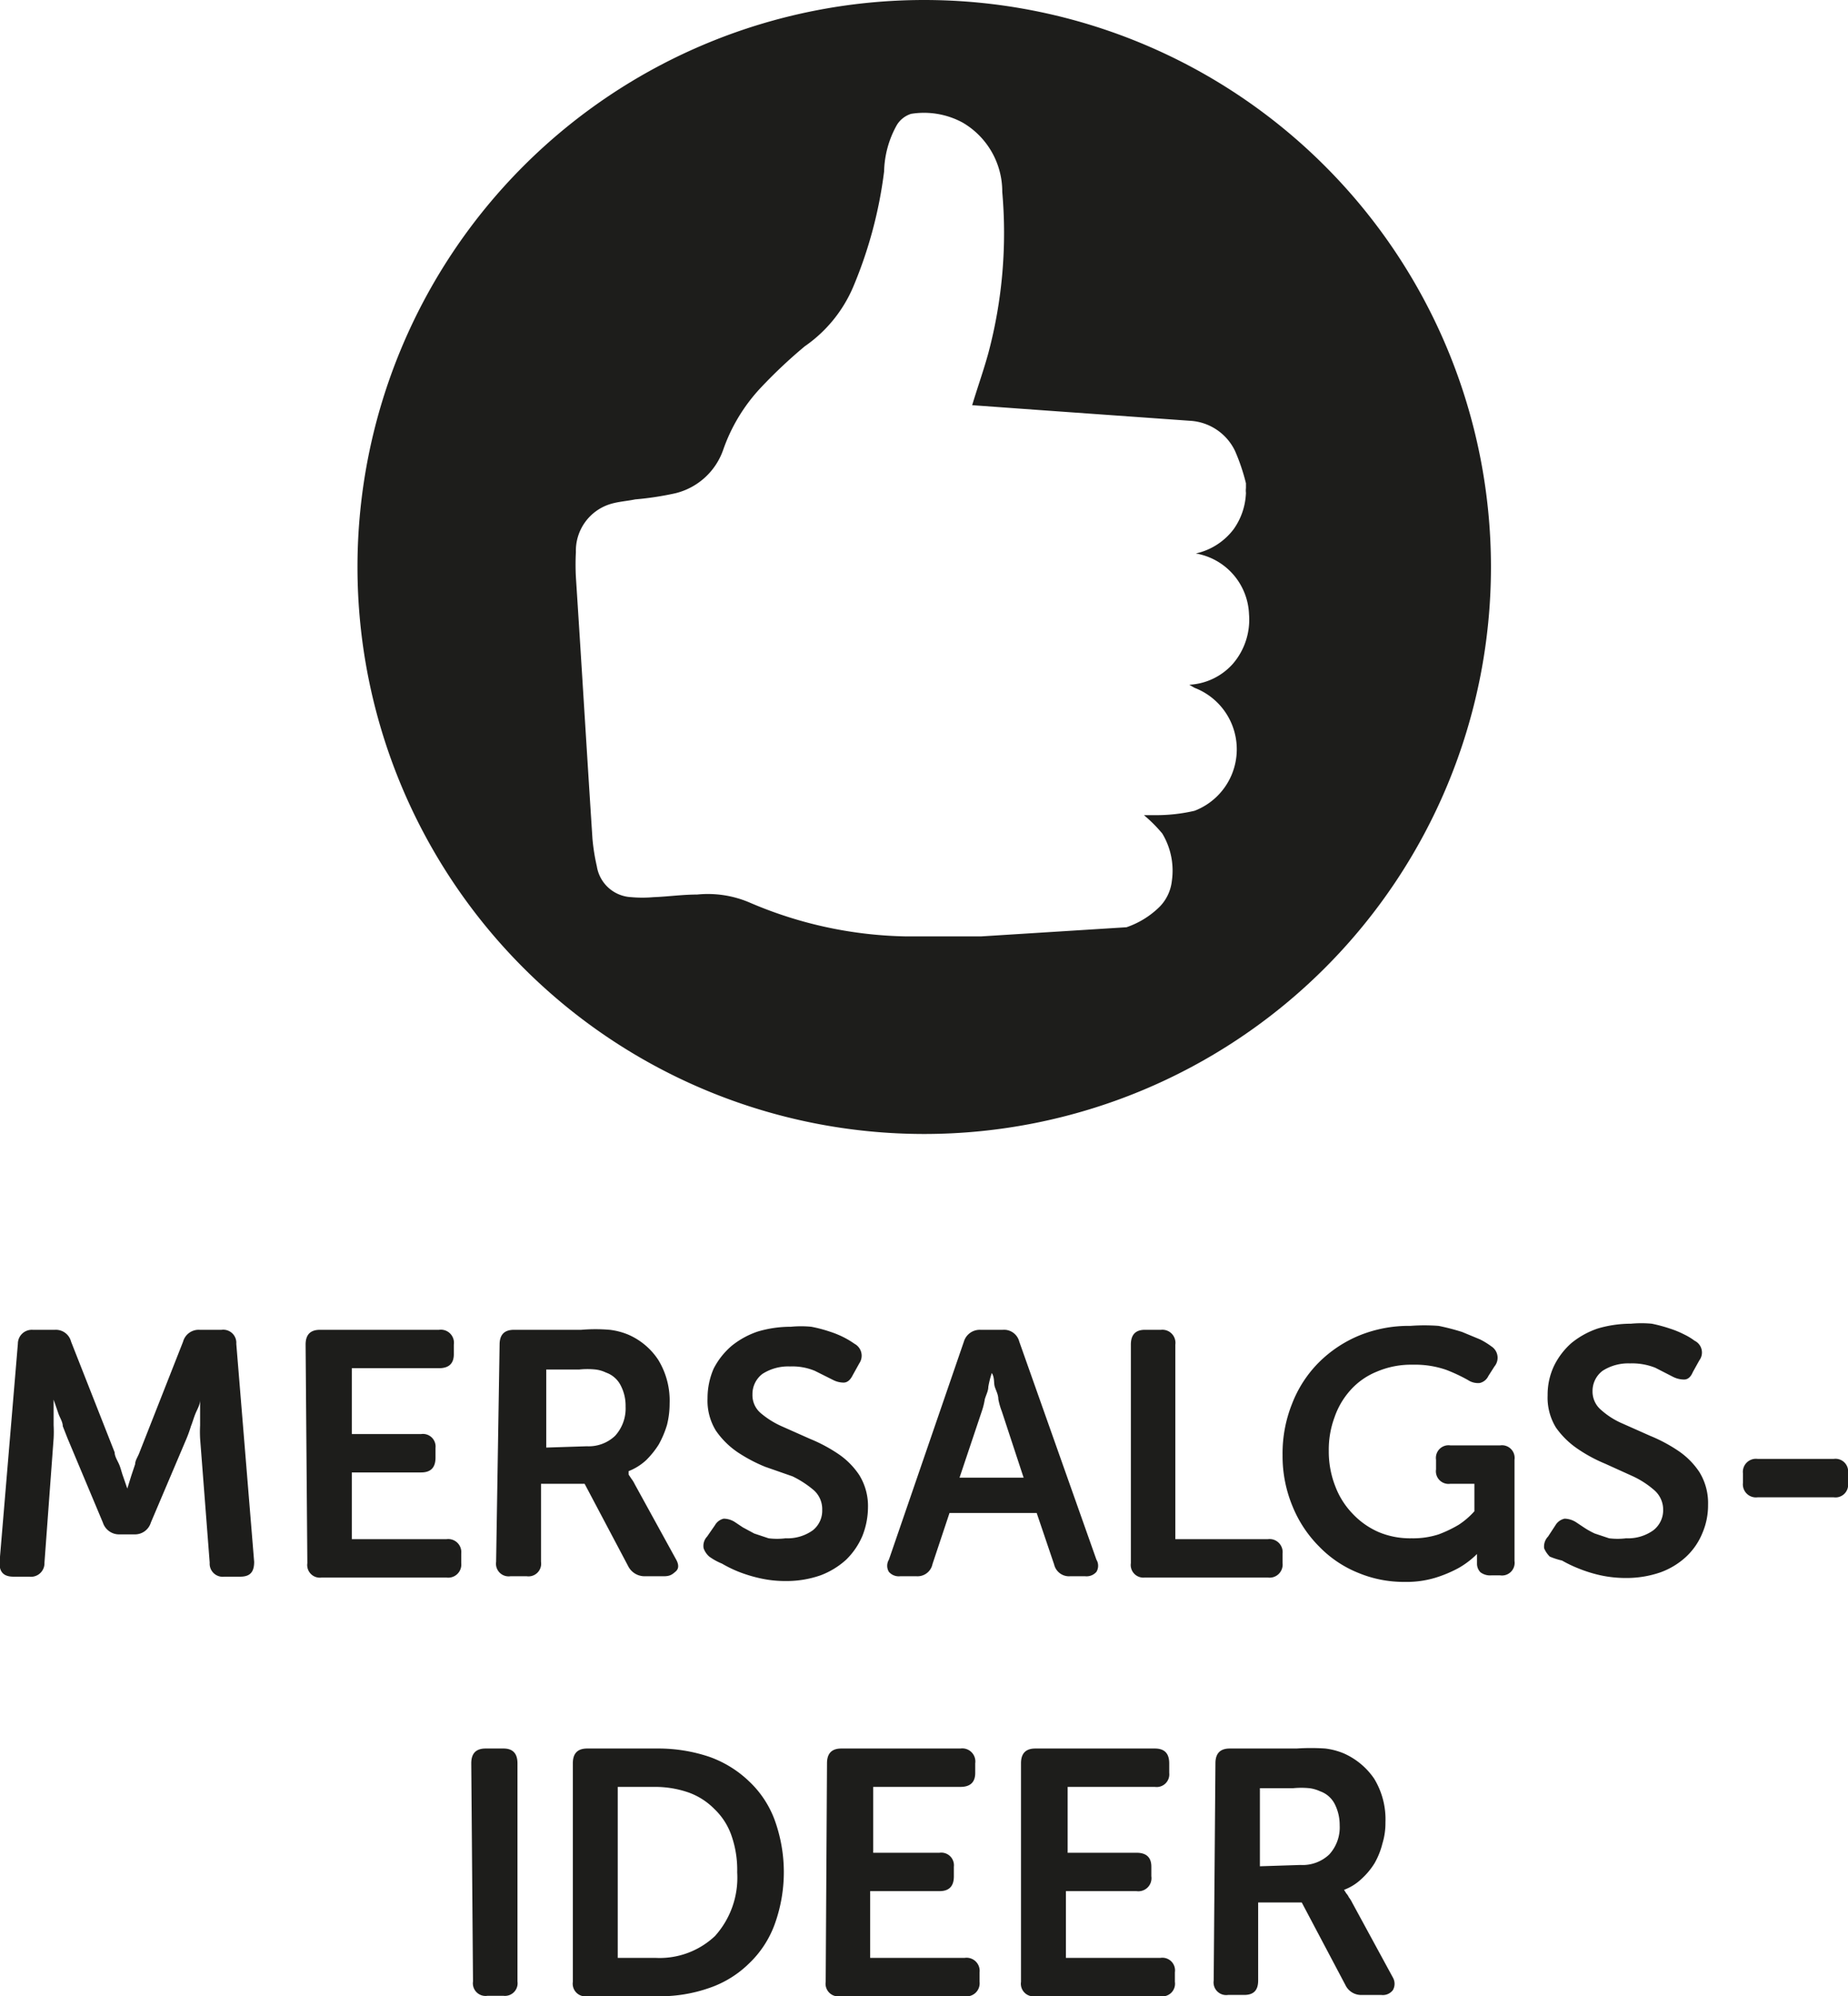
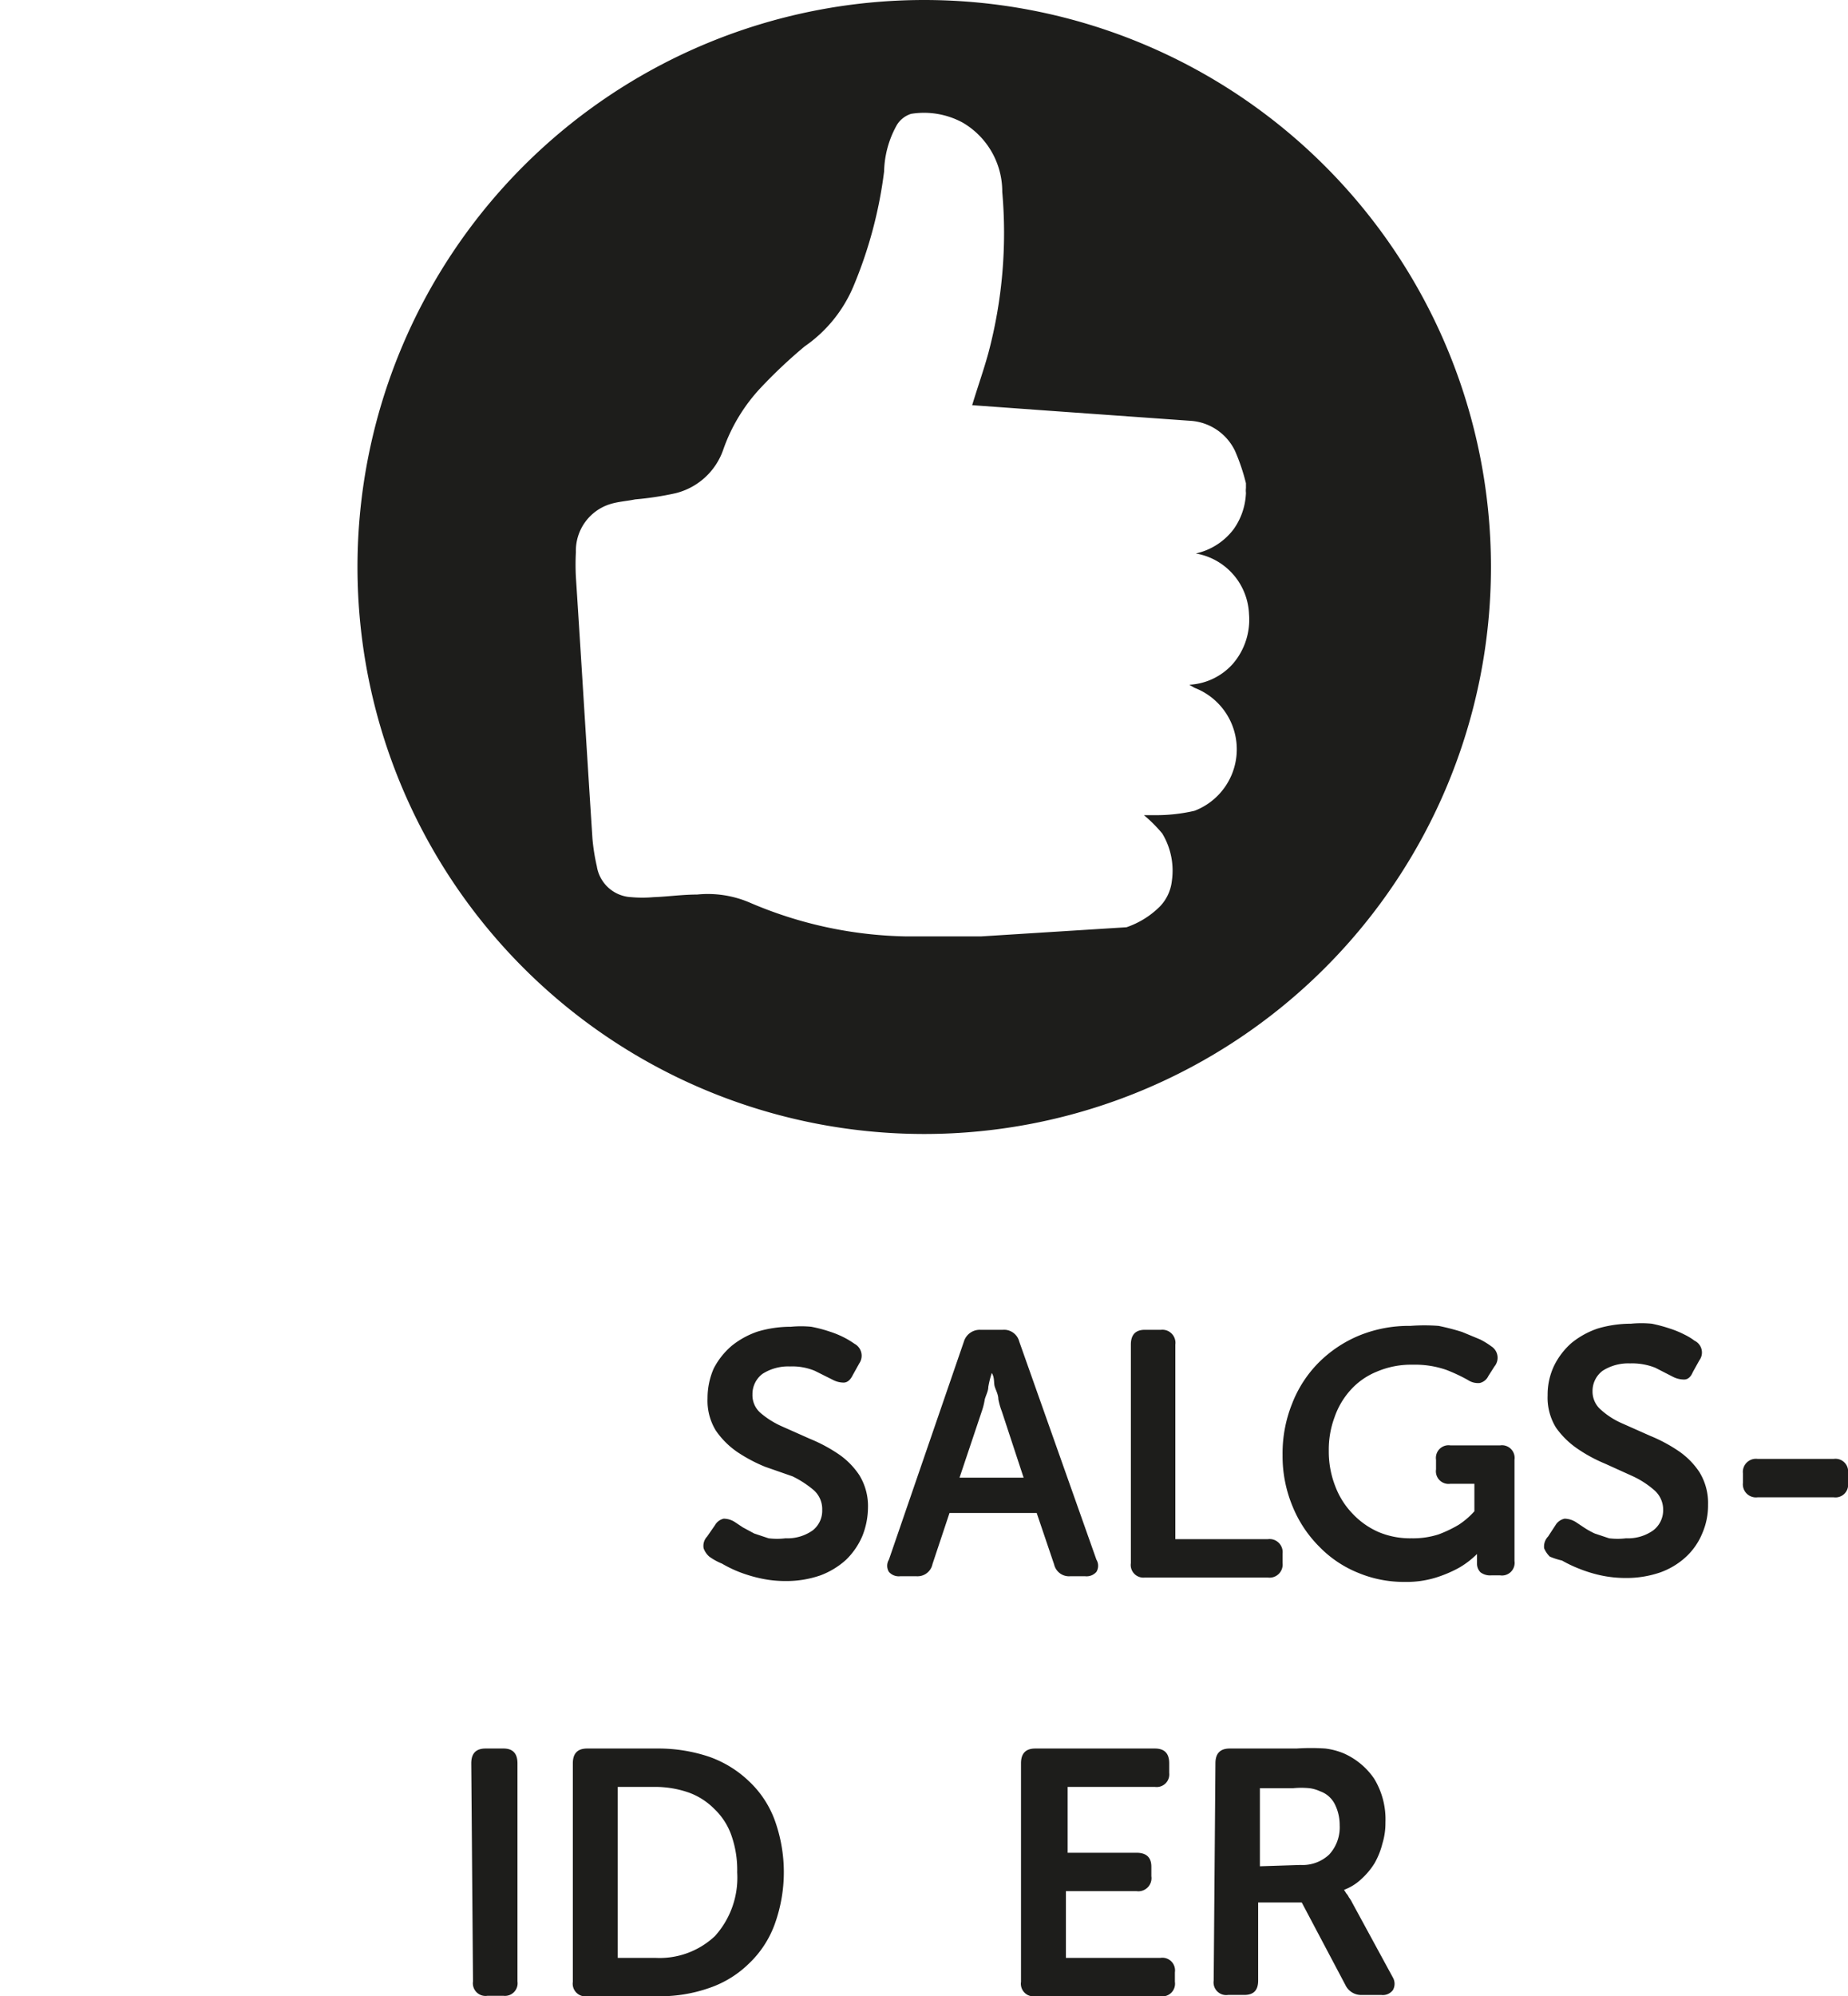
<svg xmlns="http://www.w3.org/2000/svg" id="Layer_1" data-name="Layer 1" viewBox="0 0 42.39 45.77">
  <defs>
    <style>.cls-1{fill:#1d1d1b;}</style>
  </defs>
-   <path class="cls-1" d="M376.86,1754.18a.32.32,0,0,1,.34-.32h.51a.36.36,0,0,1,.37.27l1,2.54c0,.09.06.18.1.27s.06.19.09.27l.1.29h0l.09-.29.09-.27c0-.09.07-.18.1-.27l1-2.54a.37.37,0,0,1,.38-.27h.5a.3.3,0,0,1,.34.32l.41,5c0,.23-.09.34-.32.34h-.36a.3.3,0,0,1-.34-.32l-.22-2.85a2.81,2.81,0,0,1,0-.3v-.58h0c0,.11-.07.22-.11.32s-.06.18-.1.28a2.91,2.91,0,0,1-.1.28l-.82,1.93a.38.38,0,0,1-.38.27h-.33a.39.39,0,0,1-.39-.27l-.81-1.93-.11-.28c0-.1-.07-.2-.1-.29l-.11-.32h0c0,.1,0,.2,0,.3s0,.19,0,.29a2.81,2.81,0,0,1,0,.3l-.21,2.85a.31.31,0,0,1-.35.32h-.36c-.23,0-.33-.11-.32-.34Z" transform="translate(-376.45 -1723.37)" />
-   <path class="cls-1" d="M383.46,1754.2c0-.23.11-.34.33-.34h2.73a.3.3,0,0,1,.34.34v.22c0,.21-.11.32-.34.32h-2v1.51h1.59a.29.29,0,0,1,.33.32v.22c0,.23-.11.34-.33.34h-1.59v1.53h2.17a.3.3,0,0,1,.34.33v.22a.3.3,0,0,1-.34.33h-2.86a.29.29,0,0,1-.33-.33Z" transform="translate(-376.45 -1723.37)" />
-   <path class="cls-1" d="M387.91,1754.2c0-.23.11-.34.33-.34h1.54a3.85,3.85,0,0,1,.66,0,1.61,1.61,0,0,1,.42.11,1.57,1.57,0,0,1,.69.58,1.79,1.79,0,0,1,.26,1,2,2,0,0,1-.06.49,2.25,2.25,0,0,1-.19.45,2,2,0,0,1-.29.36,1.28,1.28,0,0,1-.4.25h0l0,.08.06.09a.74.74,0,0,1,.08.13l.94,1.71c.07.12.08.22,0,.29s-.13.11-.27.11h-.43a.42.42,0,0,1-.39-.23l-1-1.89h-1v1.79a.29.29,0,0,1-.33.33h-.37a.29.29,0,0,1-.33-.33Zm2,2.33a.88.88,0,0,0,.65-.24.93.93,0,0,0,.24-.67,1,1,0,0,0-.11-.48.6.6,0,0,0-.34-.3.76.76,0,0,0-.24-.07,1.83,1.83,0,0,0-.37,0h-.76v1.79Z" transform="translate(-376.45 -1723.37)" />
  <path class="cls-1" d="M392.72,1759.06a.46.46,0,0,1-.13-.19.31.31,0,0,1,.08-.27l.18-.26a.31.31,0,0,1,.2-.15.48.48,0,0,1,.26.08l.18.12.26.14.33.11a1.6,1.6,0,0,0,.39,0,1,1,0,0,0,.62-.18.57.57,0,0,0,.22-.47.58.58,0,0,0-.19-.45,2.31,2.31,0,0,0-.49-.32L394,1757a3.55,3.55,0,0,1-.64-.34,1.9,1.9,0,0,1-.49-.49,1.31,1.31,0,0,1-.19-.74,1.69,1.69,0,0,1,.14-.68,1.72,1.72,0,0,1,.41-.52,1.93,1.93,0,0,1,.6-.33,2.63,2.63,0,0,1,.76-.11,2.42,2.42,0,0,1,.47,0,3.16,3.16,0,0,1,.42.11,2.18,2.18,0,0,1,.34.14,2,2,0,0,1,.23.14.31.31,0,0,1,.11.45l-.15.27c-.06.12-.13.17-.21.17a.53.53,0,0,1-.24-.06l-.42-.21a1.35,1.35,0,0,0-.57-.1,1.09,1.09,0,0,0-.63.17.58.58,0,0,0-.23.47.54.54,0,0,0,.19.43,2,2,0,0,0,.5.31l.63.28a3.55,3.55,0,0,1,.64.34,1.76,1.76,0,0,1,.49.49,1.35,1.35,0,0,1,.2.75,1.79,1.79,0,0,1-.13.65,1.68,1.68,0,0,1-.37.54,1.83,1.83,0,0,1-.59.36,2.38,2.38,0,0,1-.79.13,2.65,2.65,0,0,1-.58-.06,3.27,3.27,0,0,1-.5-.15,2.83,2.83,0,0,1-.39-.19A1.36,1.36,0,0,1,392.72,1759.06Z" transform="translate(-376.45 -1723.37)" />
  <path class="cls-1" d="M398.56,1754.13a.38.38,0,0,1,.38-.27h.51a.36.36,0,0,1,.38.27l1.77,5a.27.27,0,0,1,0,.28.3.3,0,0,1-.26.1H401a.35.35,0,0,1-.37-.27l-.4-1.18h-2l-.39,1.17a.35.35,0,0,1-.37.28h-.37a.3.3,0,0,1-.26-.1.27.27,0,0,1,0-.28Zm1.37,3.12-.5-1.52a1.58,1.58,0,0,1-.08-.28c0-.1-.05-.19-.08-.28s0-.21-.07-.32h0a2.14,2.14,0,0,0-.08.32c0,.09-.05.18-.08.28a1.63,1.63,0,0,1-.07.28l-.51,1.52Z" transform="translate(-376.45 -1723.37)" />
  <path class="cls-1" d="M402.39,1754.2c0-.23.11-.34.32-.34h.37a.3.3,0,0,1,.33.34v4.46h2.12a.3.3,0,0,1,.34.33v.22a.3.3,0,0,1-.34.33h-2.82a.29.29,0,0,1-.32-.33Z" transform="translate(-376.45 -1723.37)" />
  <path class="cls-1" d="M405.87,1756.73a3.06,3.06,0,0,1,.22-1.18,2.73,2.73,0,0,1,.61-.94,2.86,2.86,0,0,1,.93-.62,3,3,0,0,1,1.17-.22,4.29,4.29,0,0,1,.65,0,5.25,5.25,0,0,1,.54.14l.41.17a1.74,1.74,0,0,1,.26.16.31.31,0,0,1,.07.46l-.14.22a.29.29,0,0,1-.2.16.42.42,0,0,1-.27-.07,3.88,3.88,0,0,0-.49-.23,2.18,2.18,0,0,0-.77-.12,2,2,0,0,0-.83.16,1.63,1.63,0,0,0-.6.42,1.81,1.81,0,0,0-.37.63,2.13,2.13,0,0,0-.13.76,2.18,2.18,0,0,0,.15.82,1.84,1.84,0,0,0,.4.63,1.81,1.81,0,0,0,.6.42,1.86,1.86,0,0,0,.75.14,1.89,1.89,0,0,0,.62-.09,2.83,2.83,0,0,0,.46-.22,1.79,1.79,0,0,0,.36-.31v-.63h-.55a.29.29,0,0,1-.33-.33v-.22a.29.29,0,0,1,.33-.33h1.14a.29.29,0,0,1,.33.33v2.32a.29.29,0,0,1-.33.33h-.2a.37.37,0,0,1-.25-.07.28.28,0,0,1-.08-.2V1759s0,0,0,0h0a2,2,0,0,1-.42.32,2.9,2.9,0,0,1-.52.22,2.28,2.28,0,0,1-.72.1,2.72,2.72,0,0,1-1.07-.21,2.59,2.59,0,0,1-.89-.6,2.79,2.79,0,0,1-.61-.92A3,3,0,0,1,405.87,1756.73Z" transform="translate(-376.45 -1723.37)" />
  <path class="cls-1" d="M412,1759.06a.59.59,0,0,1-.13-.19.33.33,0,0,1,.09-.27l.17-.26a.32.32,0,0,1,.21-.15.51.51,0,0,1,.26.08l.18.12a1.86,1.86,0,0,0,.25.14l.33.11a1.6,1.6,0,0,0,.39,0,1,1,0,0,0,.62-.18.58.58,0,0,0,.23-.47.59.59,0,0,0-.2-.45,2.08,2.08,0,0,0-.49-.32l-.64-.29a3.46,3.46,0,0,1-.63-.34,1.94,1.94,0,0,1-.5-.49,1.31,1.31,0,0,1-.19-.74,1.54,1.54,0,0,1,.15-.68,1.68,1.68,0,0,1,.4-.52,1.93,1.93,0,0,1,.6-.33,2.68,2.68,0,0,1,.76-.11,2.52,2.52,0,0,1,.48,0,3.44,3.44,0,0,1,.41.11,2.18,2.18,0,0,1,.34.14,1.36,1.36,0,0,1,.23.14.3.3,0,0,1,.11.45l-.15.27c-.05.12-.12.17-.2.17a.57.57,0,0,1-.25-.06l-.41-.21a1.44,1.44,0,0,0-.58-.1,1.09,1.09,0,0,0-.63.17.58.58,0,0,0-.23.47.55.55,0,0,0,.2.43,1.79,1.79,0,0,0,.49.31l.63.28a3.55,3.55,0,0,1,.64.34,1.76,1.76,0,0,1,.49.49,1.35,1.35,0,0,1,.2.75,1.61,1.61,0,0,1-.13.65,1.53,1.53,0,0,1-.37.54,1.73,1.73,0,0,1-.59.36,2.38,2.38,0,0,1-.79.13,2.72,2.72,0,0,1-.58-.06,3.14,3.14,0,0,1-.49-.15,3,3,0,0,1-.4-.19A1.7,1.7,0,0,1,412,1759.06Z" transform="translate(-376.45 -1723.37)" />
  <path class="cls-1" d="M416.43,1757.37v-.22a.3.3,0,0,1,.34-.33h1.74a.29.29,0,0,1,.33.33v.22a.29.29,0,0,1-.33.33h-1.74A.3.3,0,0,1,416.43,1757.37Z" transform="translate(-376.45 -1723.37)" />
  <path class="cls-1" d="M387.26,1763.8c0-.23.11-.34.33-.34H388c.21,0,.32.11.32.34v5a.29.29,0,0,1-.32.33h-.37a.29.29,0,0,1-.33-.33Z" transform="translate(-376.45 -1723.37)" />
  <path class="cls-1" d="M389.59,1763.8c0-.23.11-.34.33-.34h1.61a3.67,3.67,0,0,1,1.19.19,2.54,2.54,0,0,1,.91.56,2.32,2.32,0,0,1,.59.89,3.51,3.51,0,0,1,0,2.39,2.35,2.35,0,0,1-.59.9,2.41,2.41,0,0,1-.91.56,3.42,3.42,0,0,1-1.19.19h-1.61a.29.29,0,0,1-.33-.33Zm1.89,4.46a1.85,1.85,0,0,0,1.37-.5,2,2,0,0,0,.51-1.46,2.39,2.39,0,0,0-.13-.84,1.53,1.53,0,0,0-.39-.61,1.58,1.58,0,0,0-.59-.38,2.34,2.34,0,0,0-.77-.13h-.86v3.92Z" transform="translate(-376.45 -1723.37)" />
-   <path class="cls-1" d="M395.42,1763.8c0-.23.11-.34.33-.34h2.73a.3.3,0,0,1,.34.34v.22c0,.21-.11.32-.34.32h-2v1.51H398a.29.29,0,0,1,.33.32v.22c0,.23-.11.34-.33.34h-1.59v1.53h2.17a.3.3,0,0,1,.34.33v.22a.3.3,0,0,1-.34.33h-2.86a.29.29,0,0,1-.33-.33Z" transform="translate(-376.45 -1723.37)" />
  <path class="cls-1" d="M399.87,1763.8c0-.23.11-.34.33-.34h2.74c.22,0,.33.11.33.34v.22a.29.29,0,0,1-.33.32h-2v1.51h1.58c.23,0,.34.11.34.32v.22a.3.3,0,0,1-.34.34H400.9v1.53h2.17a.29.29,0,0,1,.33.33v.22a.29.29,0,0,1-.33.33H400.2a.29.29,0,0,1-.33-.33Z" transform="translate(-376.45 -1723.37)" />
  <path class="cls-1" d="M404.33,1763.8c0-.23.11-.34.33-.34h1.53a5,5,0,0,1,.66,0,1.61,1.61,0,0,1,.42.11,1.65,1.65,0,0,1,.7.58,1.79,1.79,0,0,1,.26,1,1.61,1.61,0,0,1-.07.49,1.77,1.77,0,0,1-.18.45,1.69,1.69,0,0,1-.3.36,1.18,1.18,0,0,1-.4.25h0l.05.08a.35.35,0,0,1,.06.09.74.74,0,0,1,.08.13l.93,1.71a.29.29,0,0,1,0,.29.29.29,0,0,1-.27.11h-.43a.4.4,0,0,1-.39-.23l-1-1.89h-1v1.79c0,.22-.1.33-.32.33h-.37a.29.29,0,0,1-.33-.33Zm1.95,2.33a.89.89,0,0,0,.66-.24.92.92,0,0,0,.24-.67,1.06,1.06,0,0,0-.11-.48.6.6,0,0,0-.34-.3.84.84,0,0,0-.24-.07,1.94,1.94,0,0,0-.38,0h-.76v1.79Z" transform="translate(-376.45 -1723.37)" />
  <path class="cls-1" d="M397.65,1723.37a13,13,0,1,0,13,13A13,13,0,0,0,397.65,1723.37Zm6.2,15.77a1.51,1.51,0,0,1,0,2.82,3.88,3.88,0,0,1-.9.1l-.26,0a3.33,3.33,0,0,1,.42.42,1.65,1.65,0,0,1,.22,1.09,1,1,0,0,1-.28.59,2,2,0,0,1-.76.47l-3.34.21-.25,0-1.46,0a9.47,9.47,0,0,1-3.58-.77,2.44,2.44,0,0,0-1.22-.19c-.34,0-.69.05-1,.06a2.9,2.9,0,0,1-.51,0,.84.84,0,0,1-.79-.71,4.58,4.58,0,0,1-.1-.63c-.13-2-.25-4-.38-6a5.42,5.42,0,0,1,0-.57,1.12,1.12,0,0,1,.78-1.1c.19-.06.39-.07.58-.11a7,7,0,0,0,.92-.14,1.55,1.55,0,0,0,1.1-1,4,4,0,0,1,.87-1.43,11.46,11.46,0,0,1,1-.94,3.16,3.16,0,0,0,1.11-1.36,10,10,0,0,0,.71-2.65,2.27,2.27,0,0,1,.29-1.06.59.59,0,0,1,.33-.26,1.86,1.86,0,0,1,1.18.2,1.83,1.83,0,0,1,.91,1.59,10.71,10.71,0,0,1-.32,3.7c-.11.4-.25.79-.37,1.19l1.66.12,3.37.24a1.22,1.22,0,0,1,1,.69,4.6,4.6,0,0,1,.25.74v.11a.45.45,0,0,0,0,.11,1.53,1.53,0,0,1-.28.83,1.49,1.49,0,0,1-.87.56,1.47,1.47,0,0,1,1.22,1.39,1.55,1.55,0,0,1-.37,1.14,1.44,1.44,0,0,1-1,.48Z" transform="translate(-376.45 -1723.37)" />
</svg>